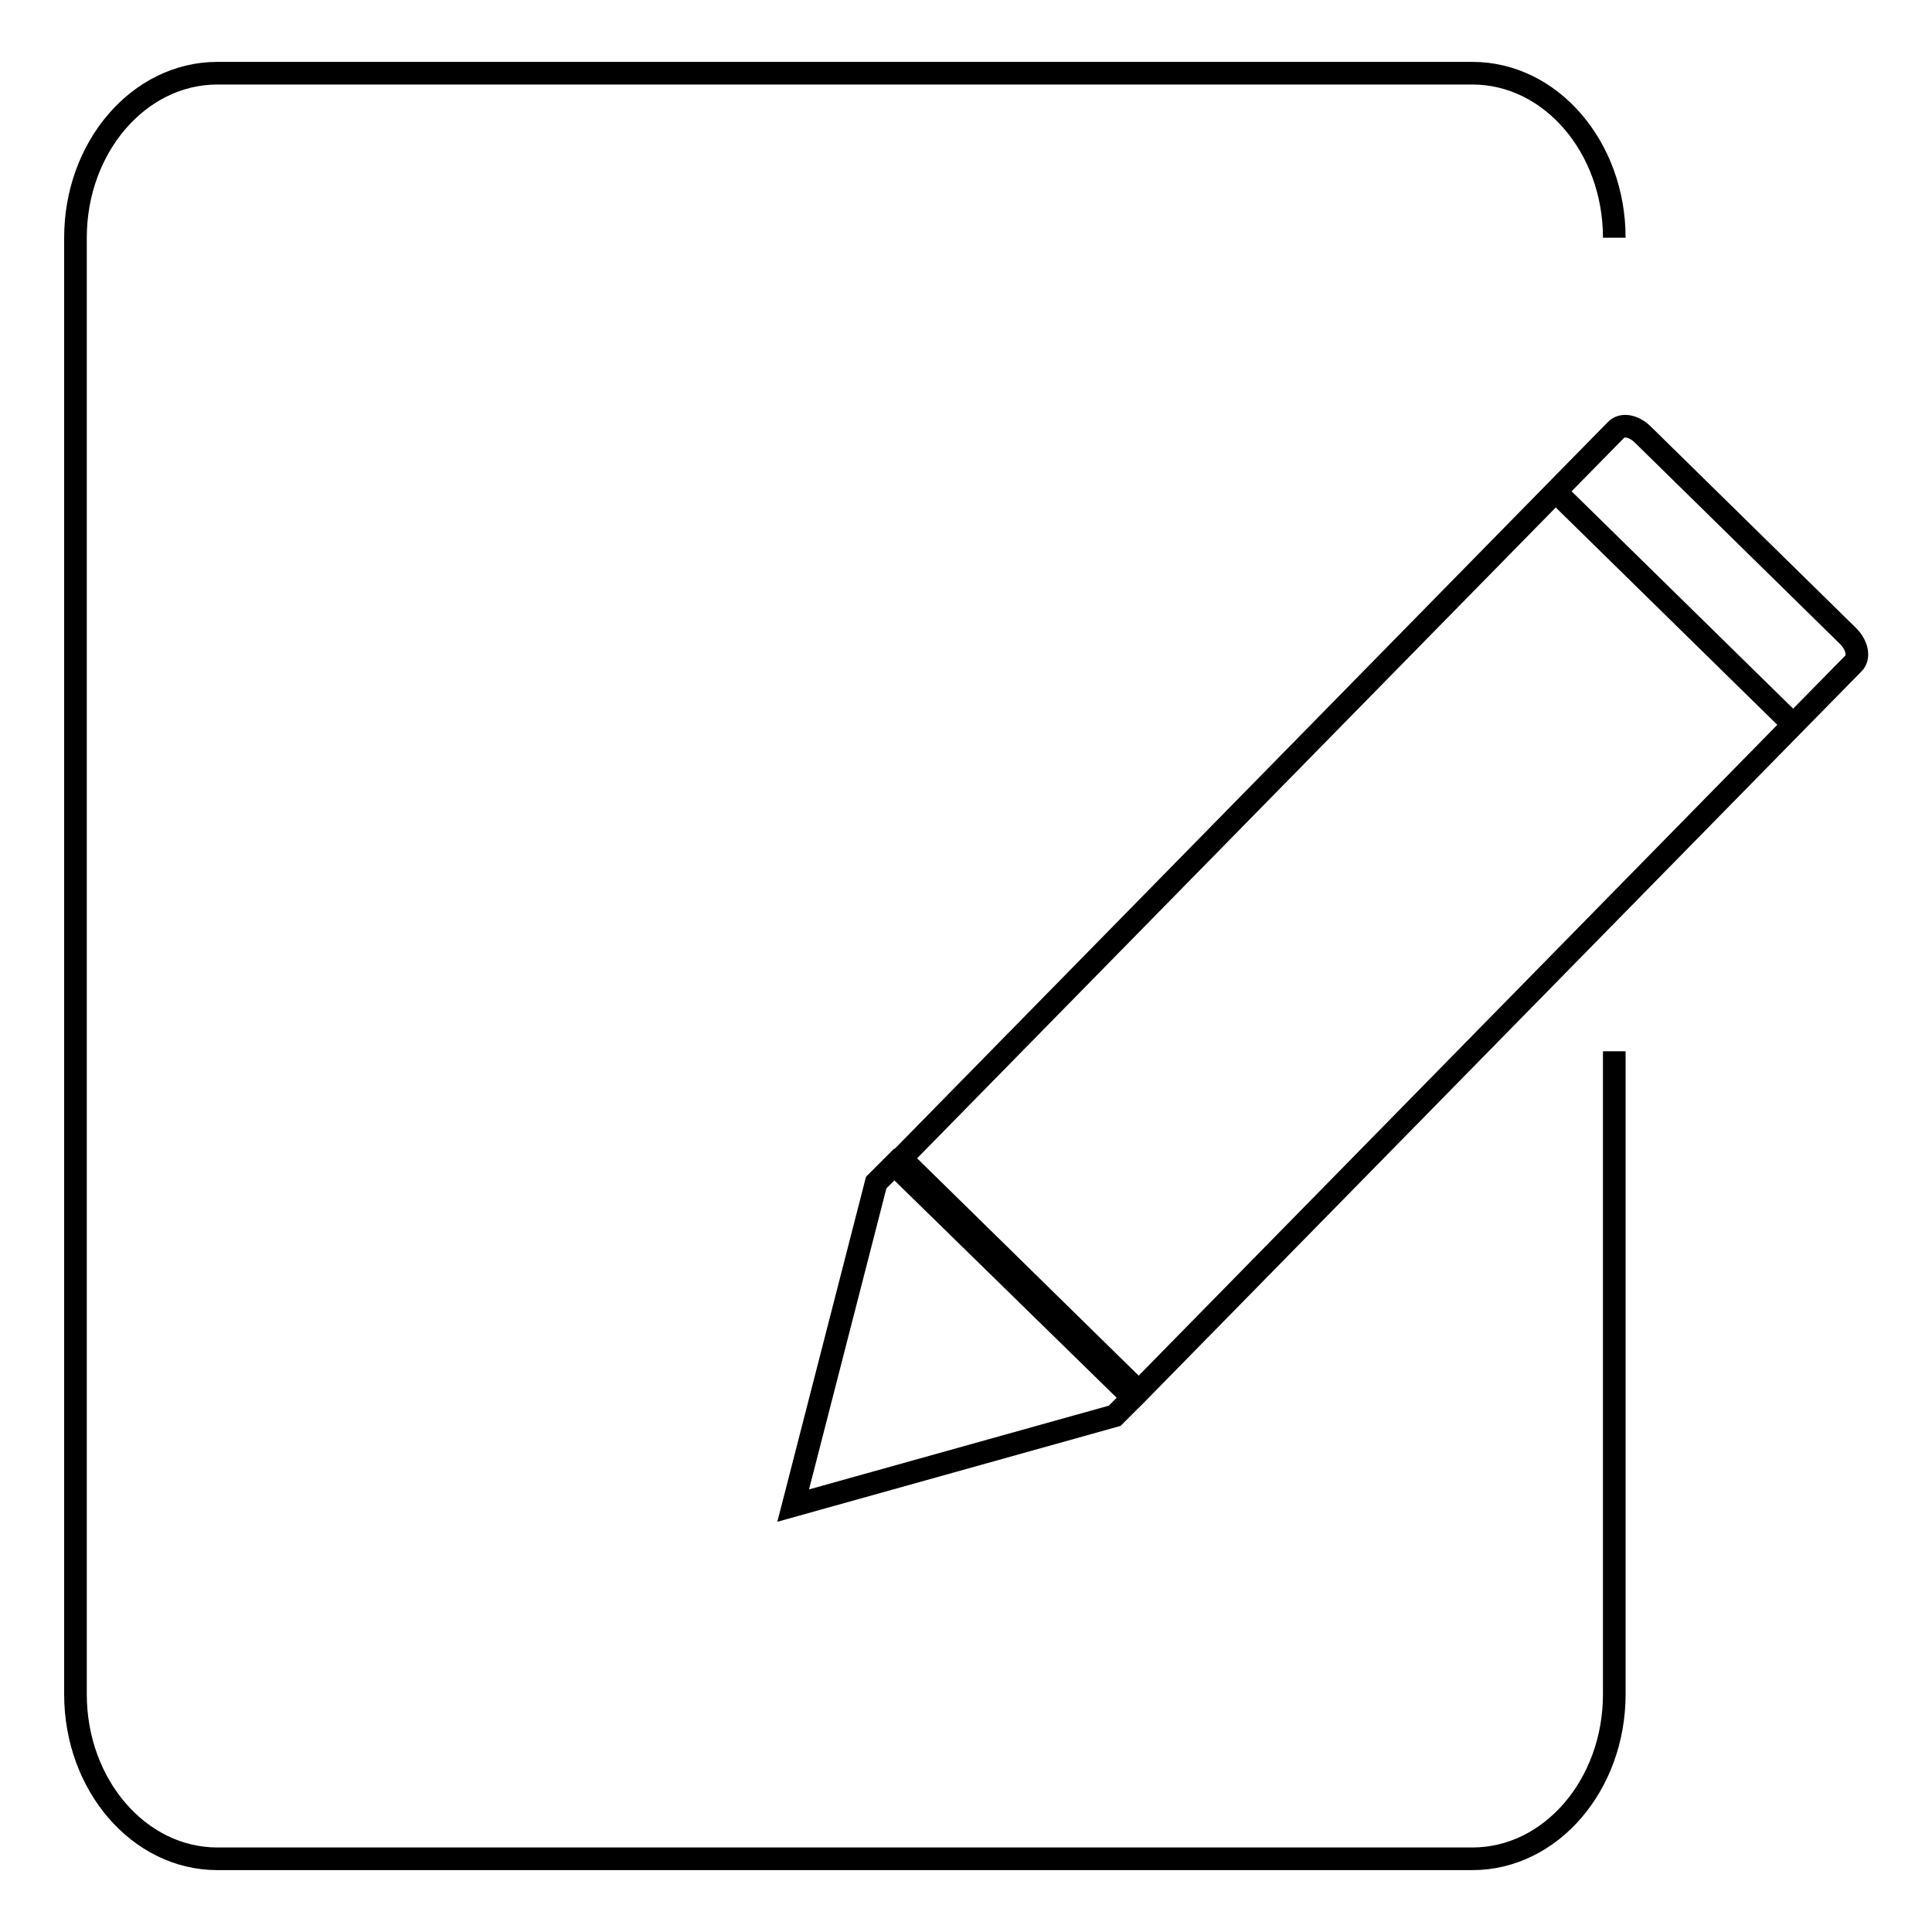
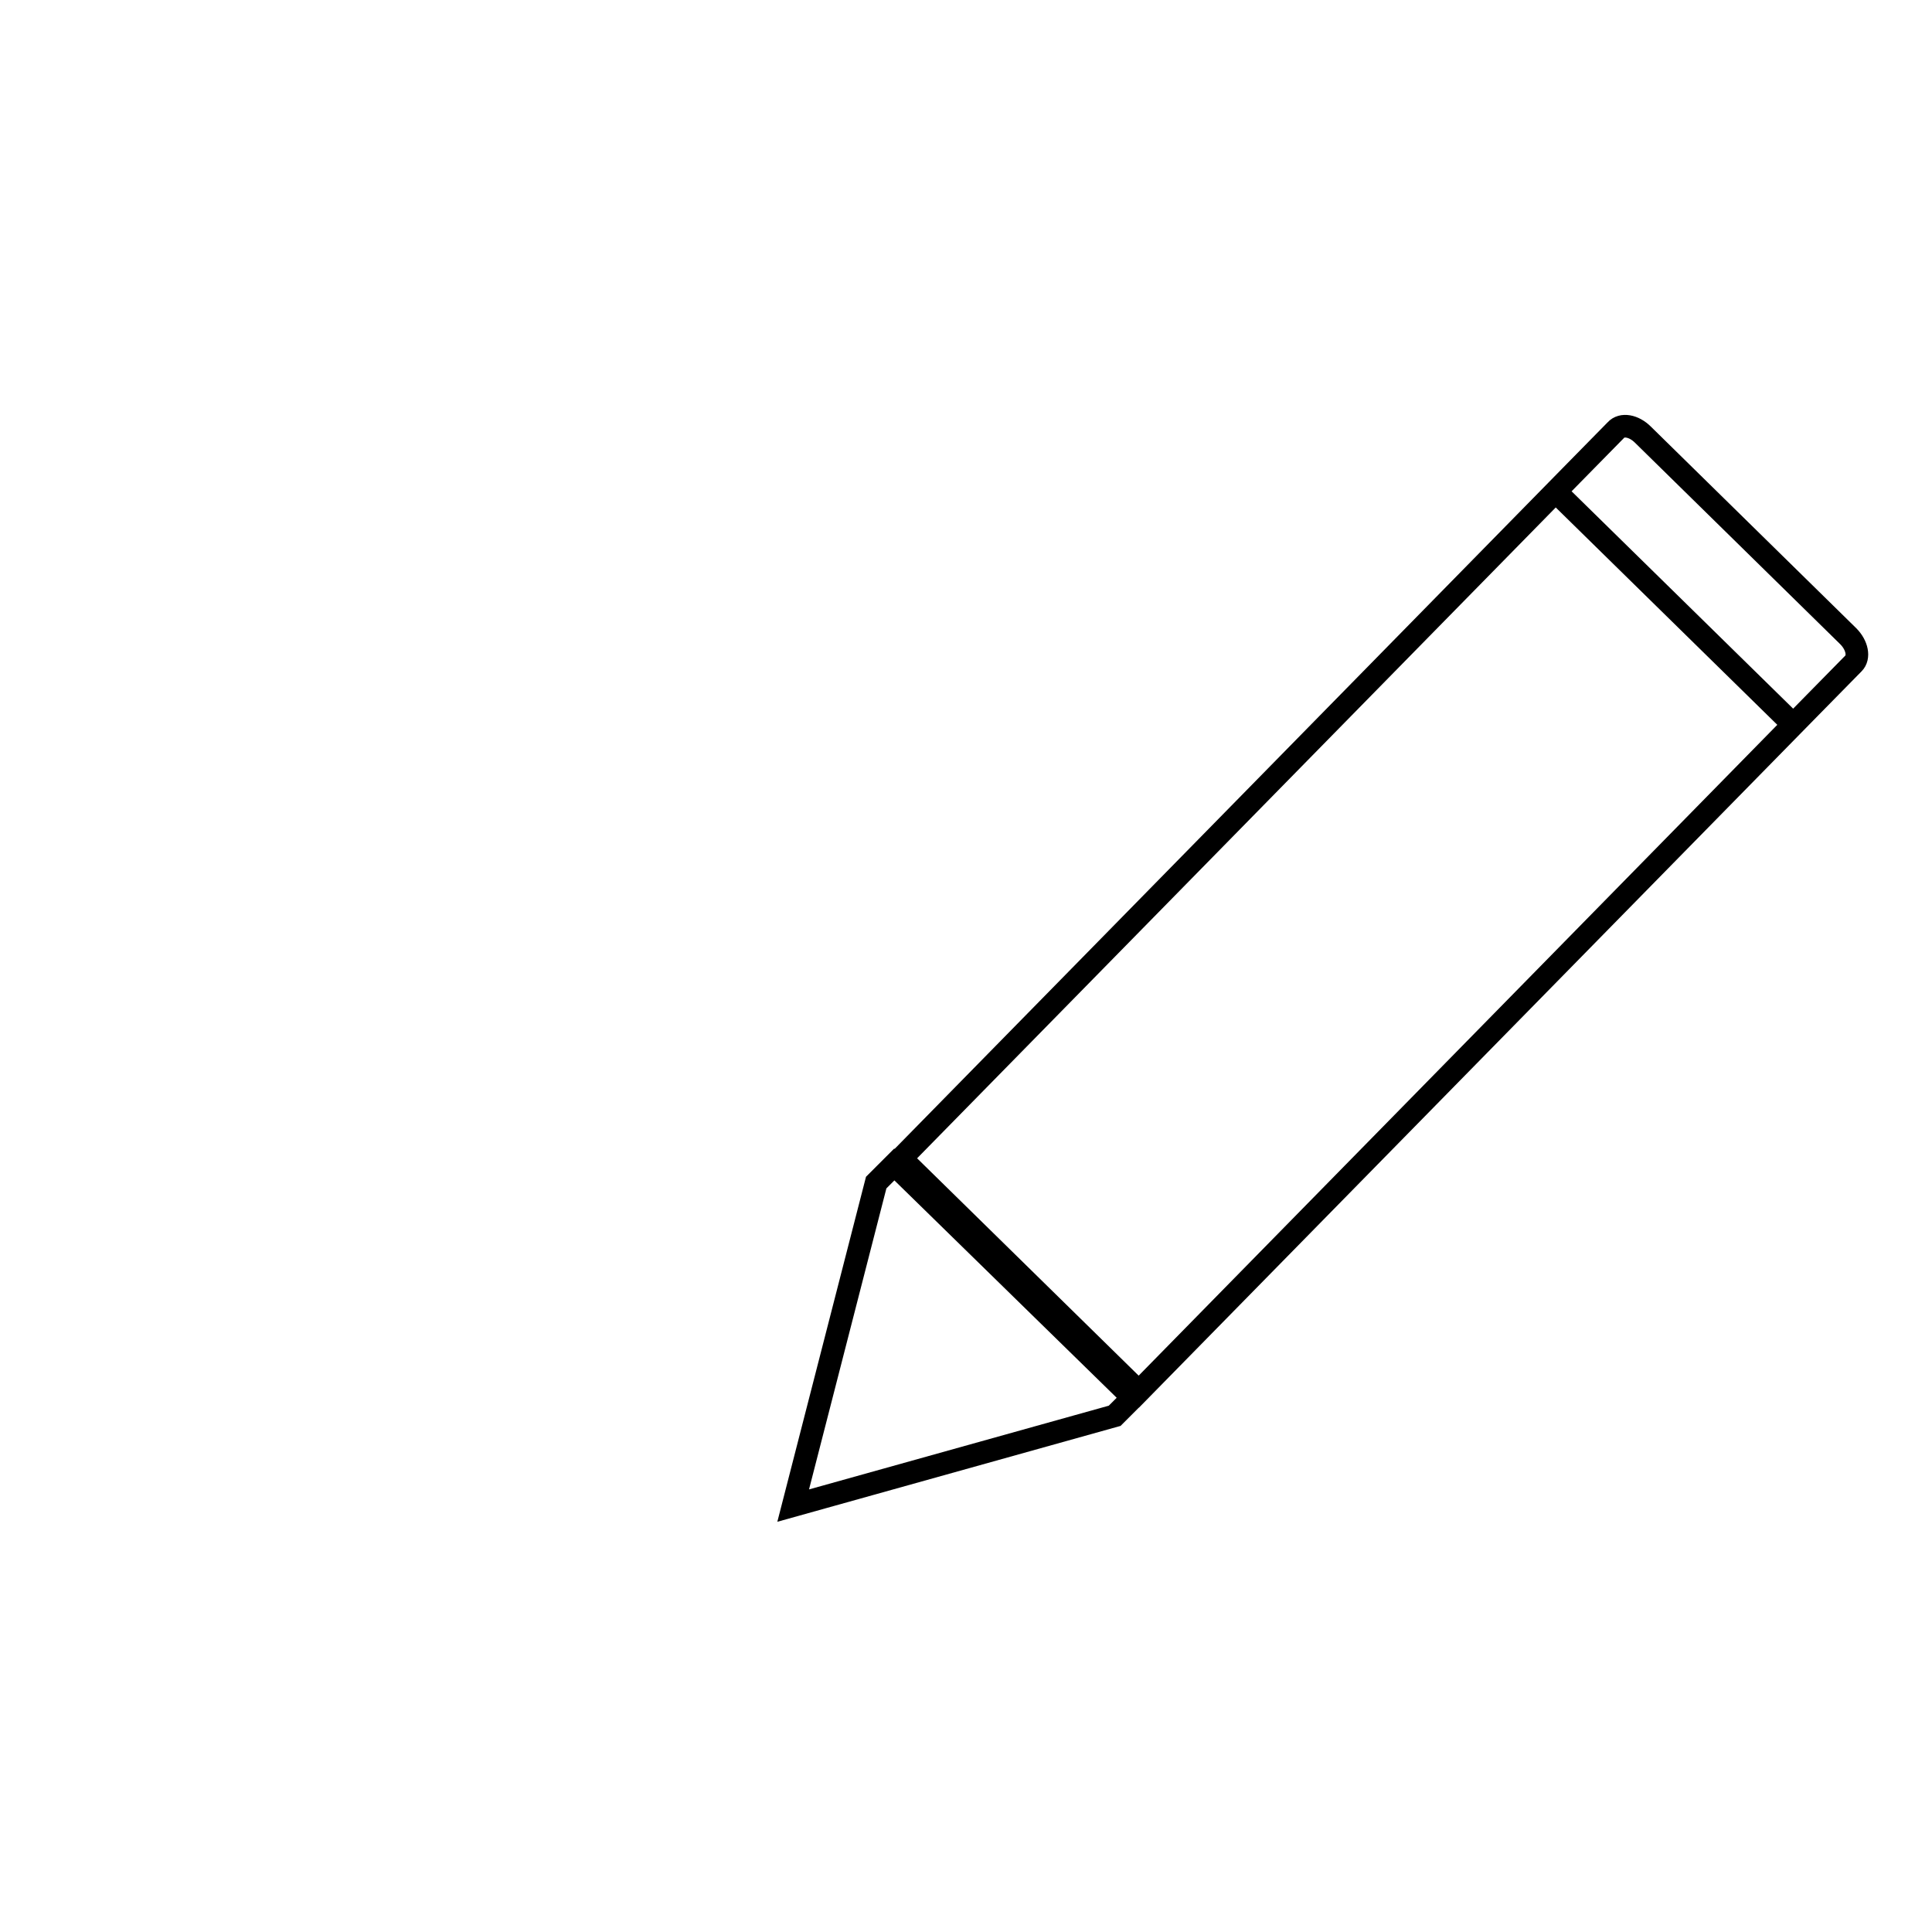
<svg xmlns="http://www.w3.org/2000/svg" version="1.1" x="0px" y="0px" viewBox="0 0 256 256" enable-background="new 0 0 256 256" xml:space="preserve">
  <g>
    <g>
      <path stroke-width="3" fill-opacity="0" stroke="#000000" d="M105.1,199.5l11-42.8l2.4-2.4l31.6,30.9l-2.4,2.4L105.1,199.5z M150.9,184.4L234.7,99l5.2-5.3l5.7-5.8c0.8-0.8,0.5-2.4-0.7-3.6l-27.2-26.7c-1.2-1.2-2.8-1.5-3.6-0.6l-5.7,5.8l-5.2,5.3l-83.8,85.4L150.9,184.4z M237.6,96l-31.6-31" />
-       <path stroke-width="3" fill-opacity="0" stroke="#000000" d="M213.9,139.3v85.2c0,12-8.4,21.8-18.8,21.8H28.8c-10.4,0-18.8-9.8-18.8-21.8v-193c0-12,8.4-21.8,18.8-21.8h166.3c10.4,0,18.8,9.8,18.8,21.8" />
-       <path stroke-width="3" fill-opacity="0" stroke="#000000" d="M213.9,128" />
-       <path stroke-width="3" fill-opacity="0" stroke="#000000" d="M213.9,128" />
    </g>
  </g>
</svg>